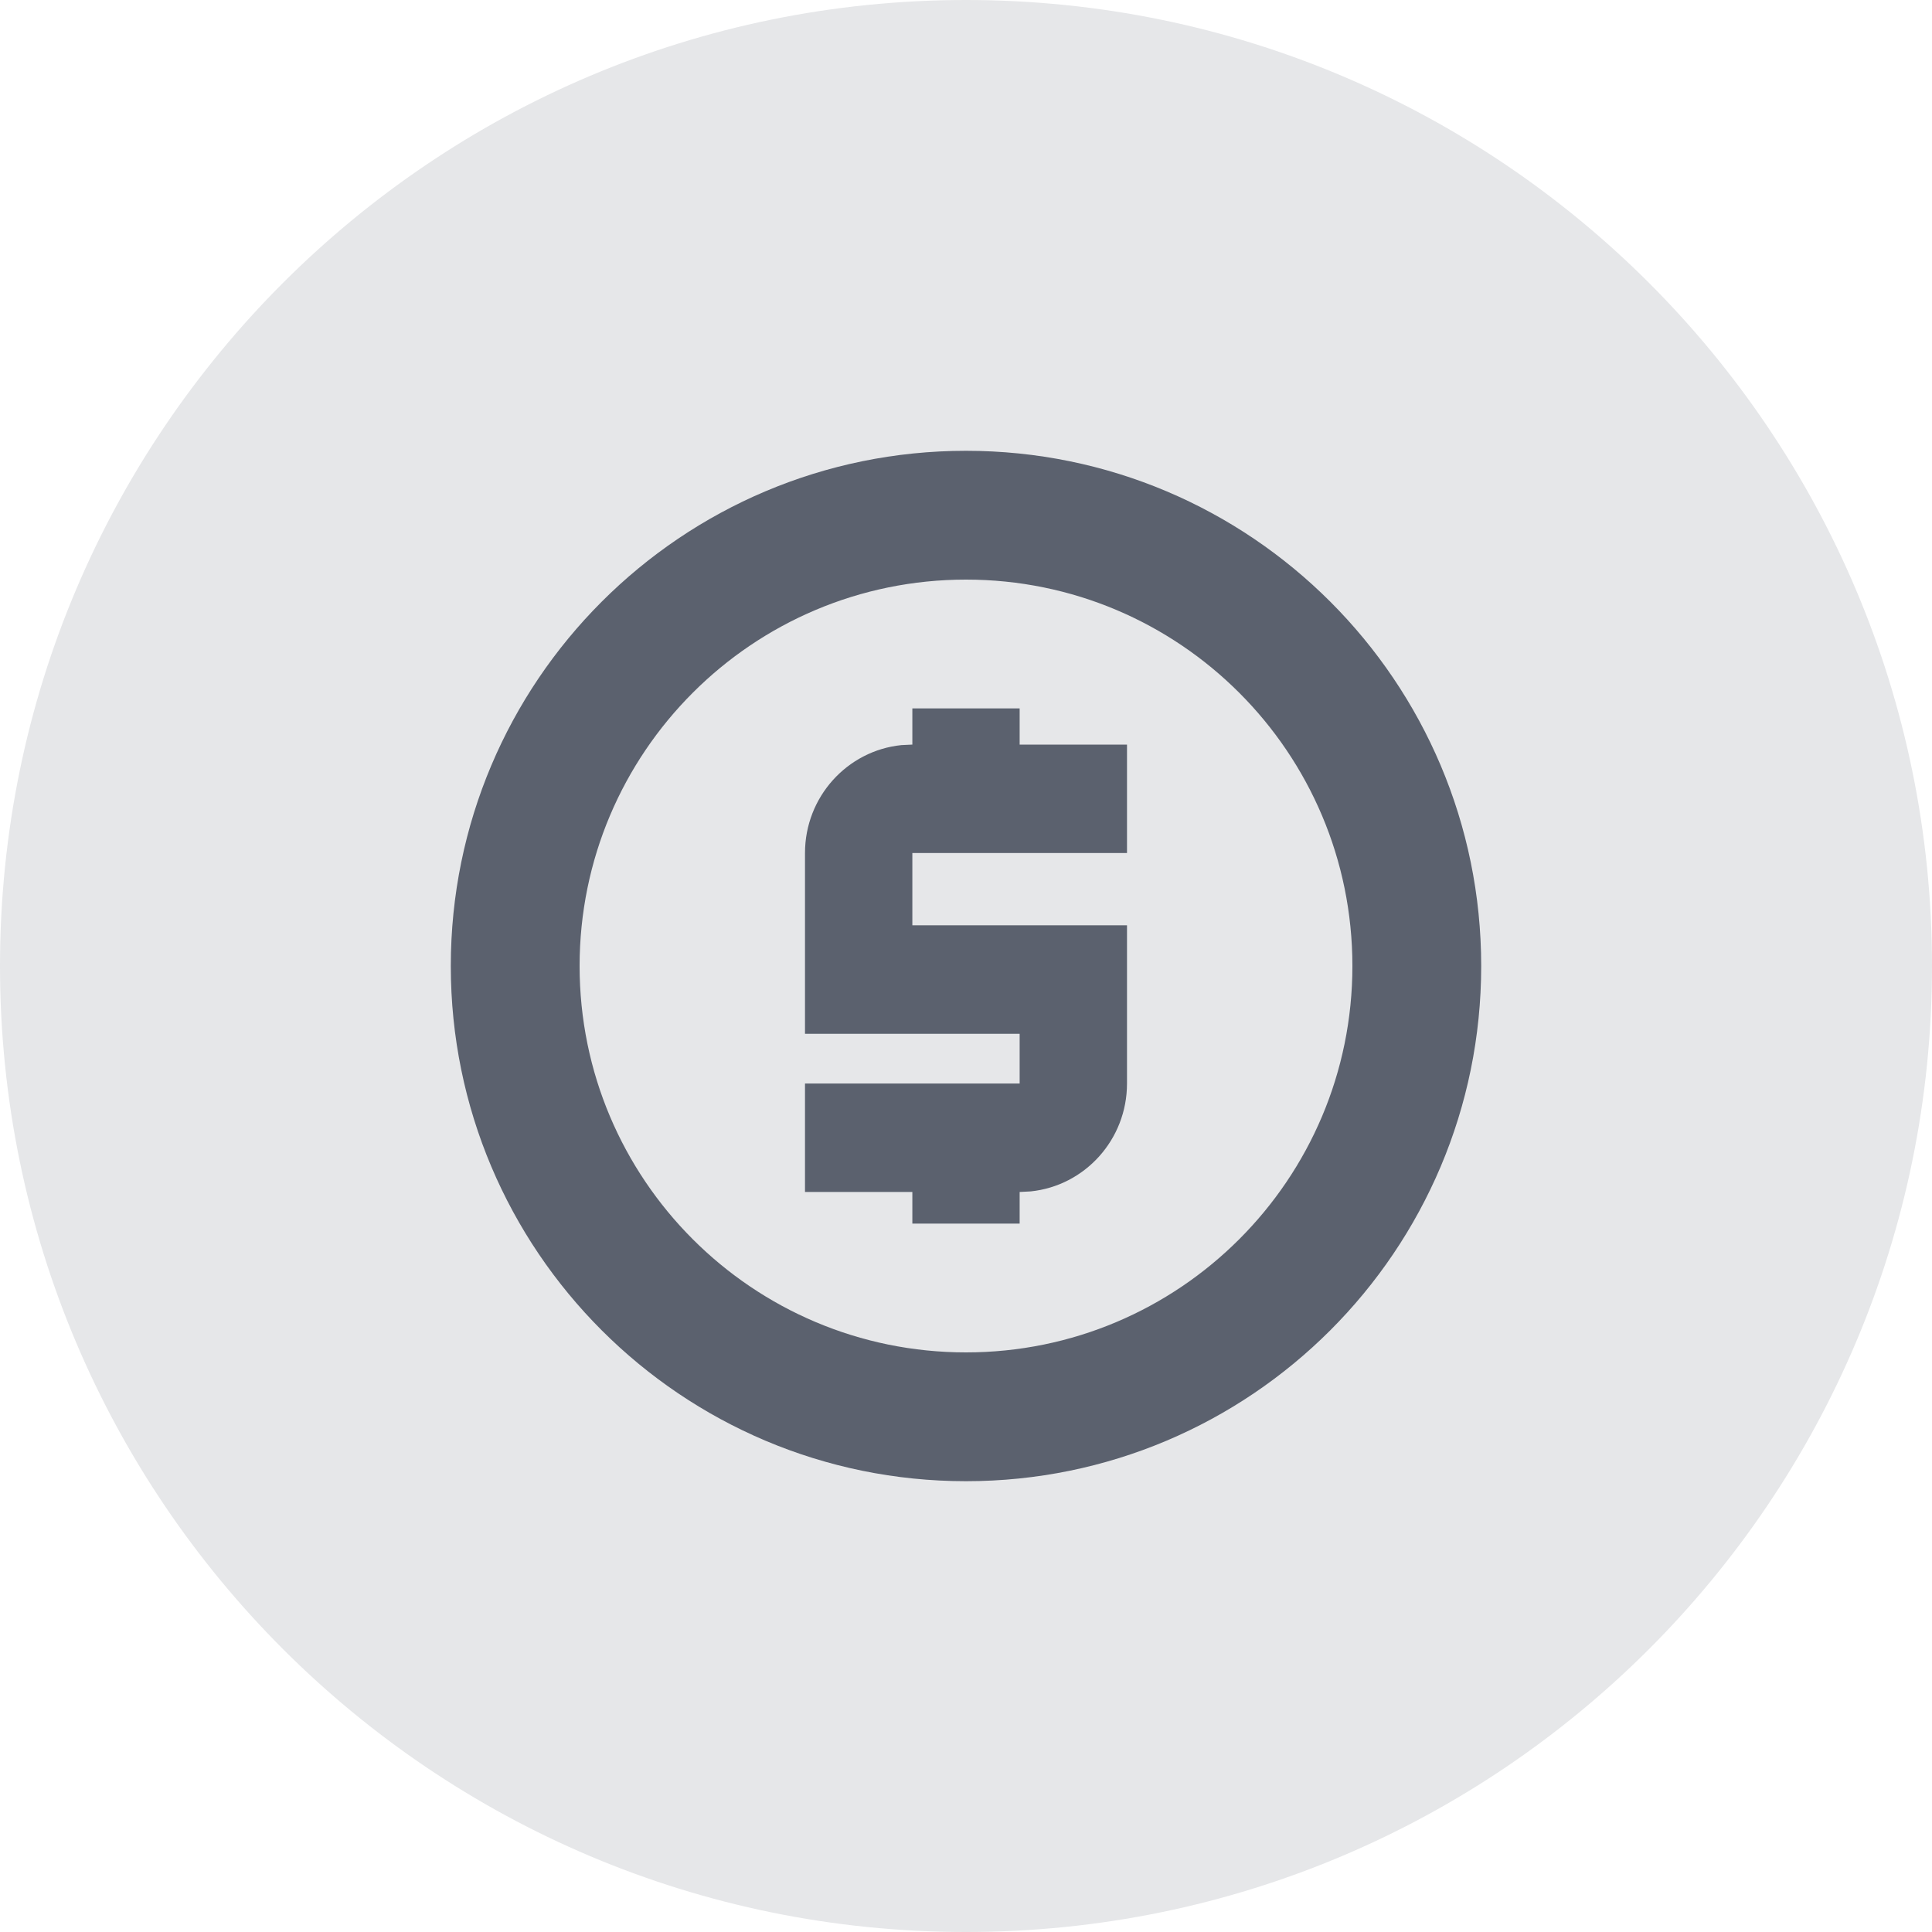
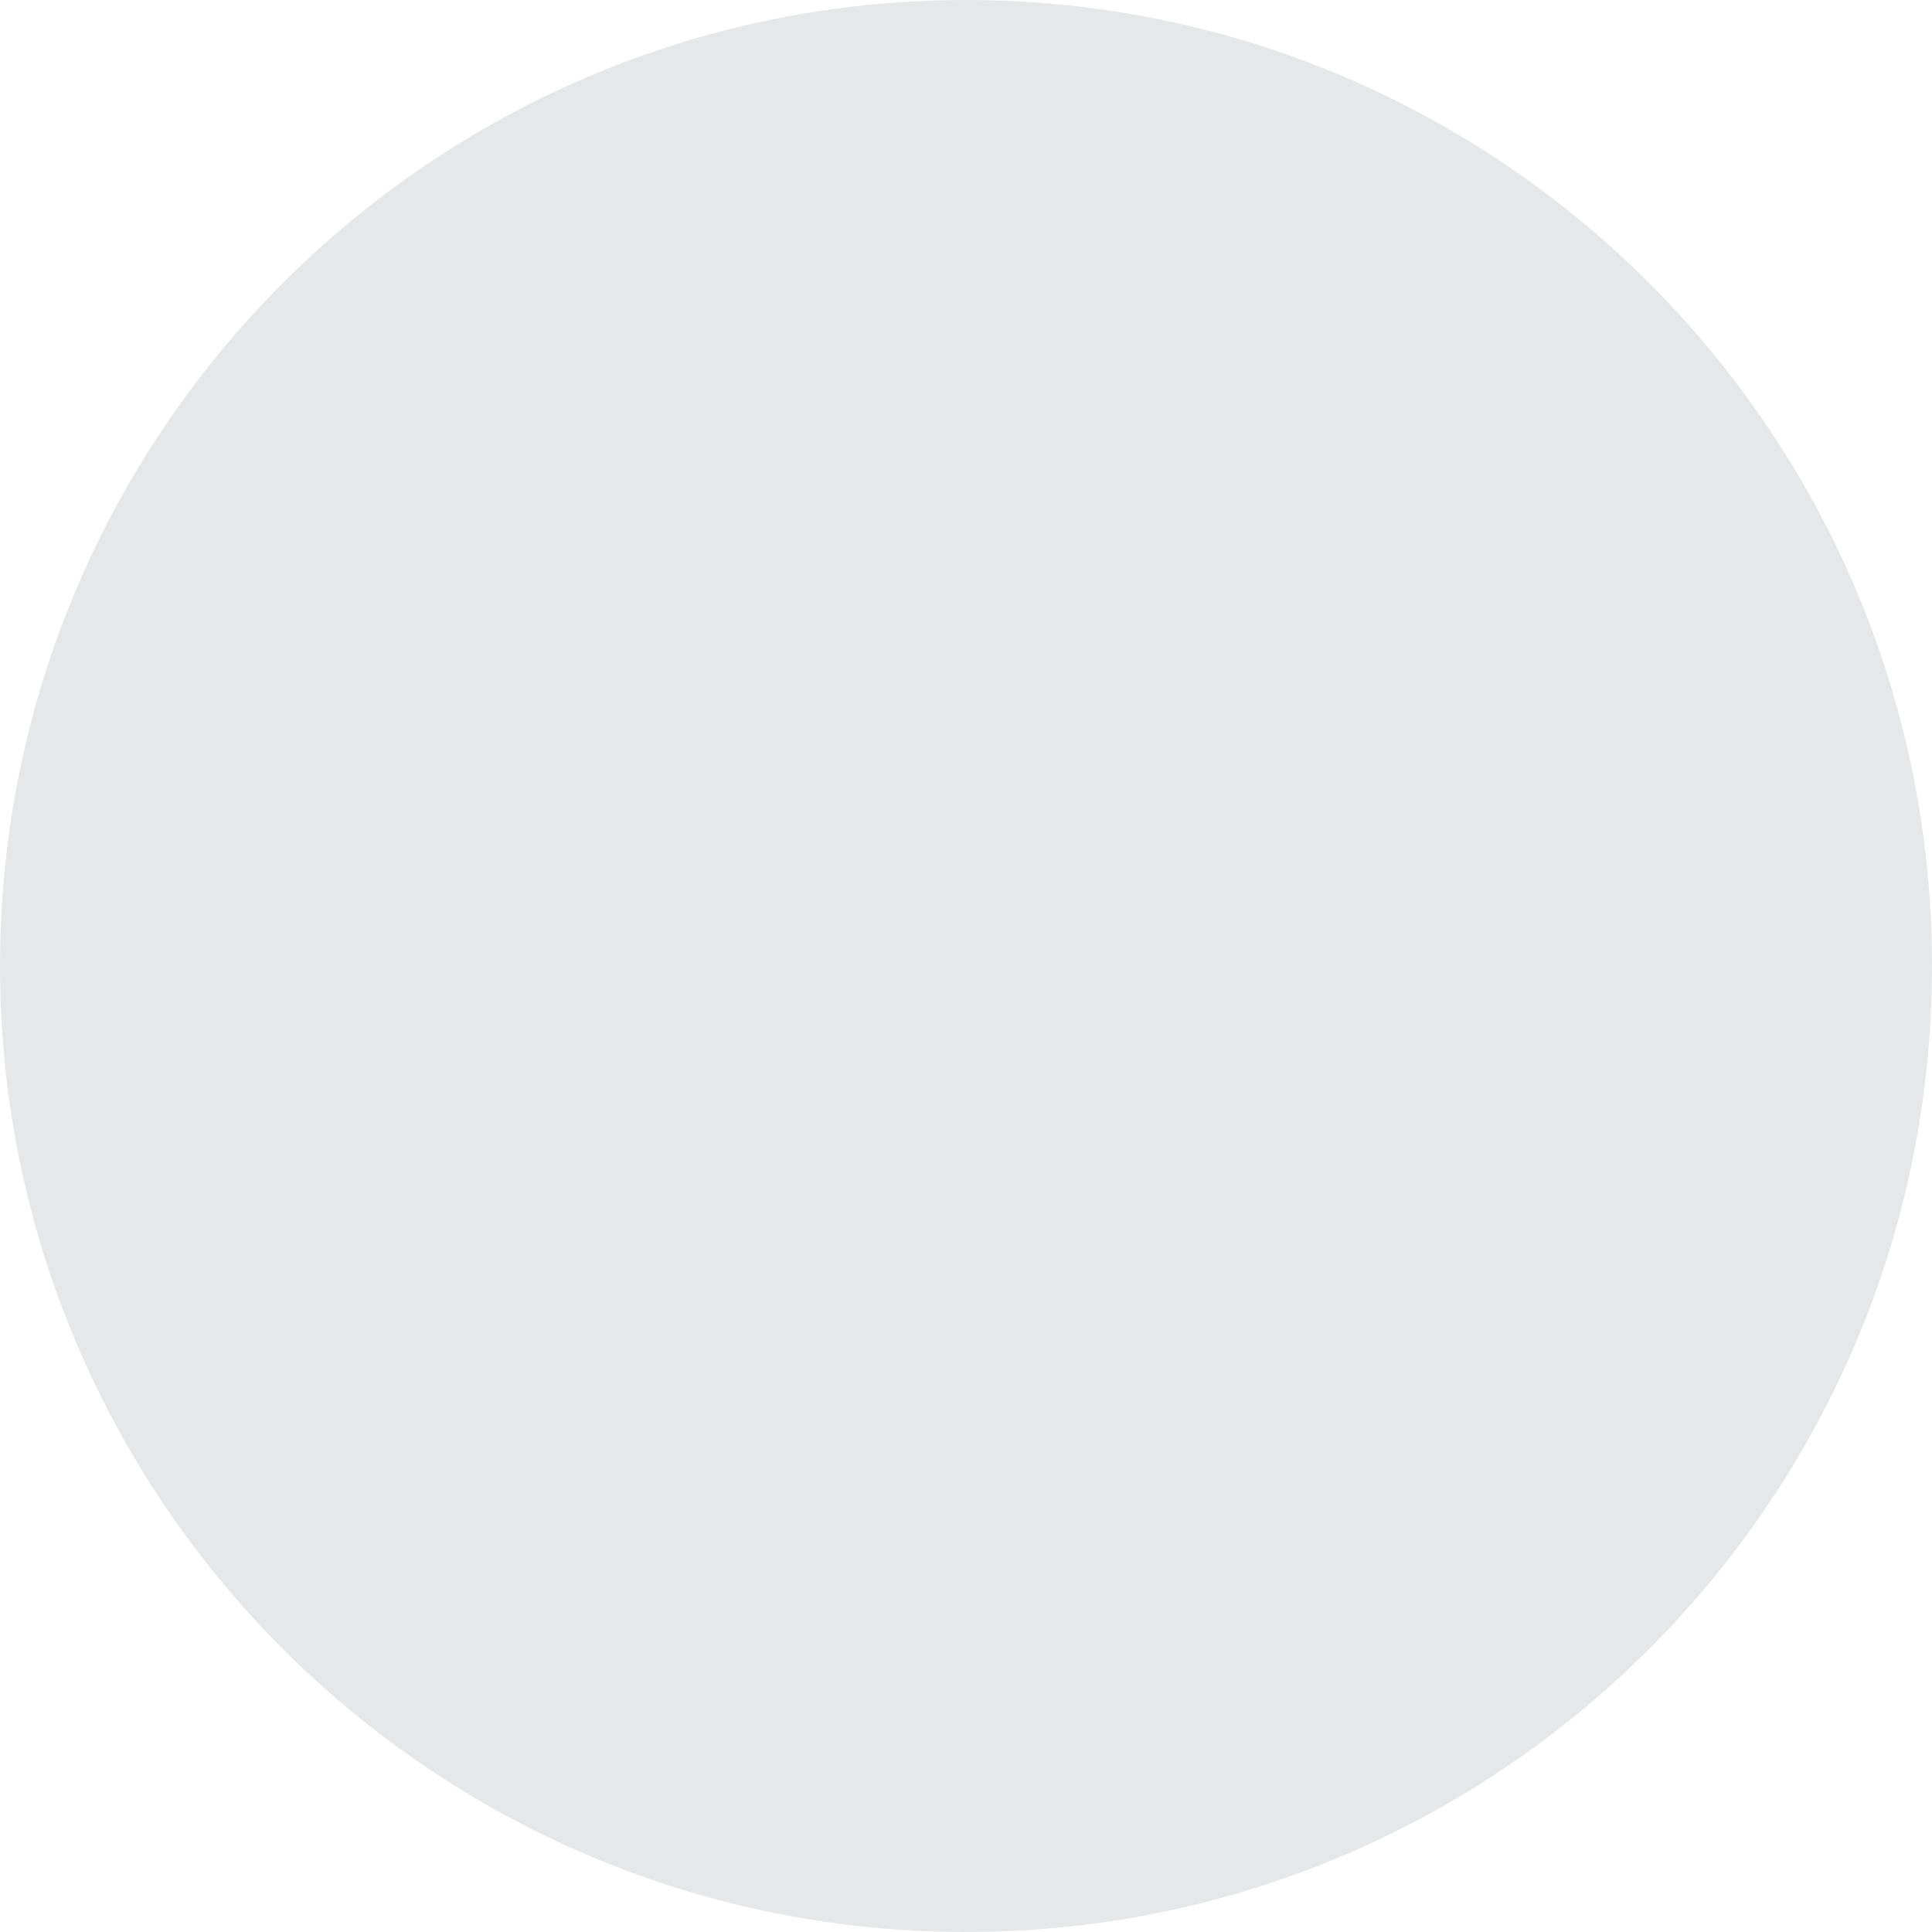
<svg xmlns="http://www.w3.org/2000/svg" width="30" height="30" viewBox="0 0 30 30" fill="none">
  <path d="M15 30C23.284 30 30 23.284 30 15C30 6.716 23.284 0 15 0C6.716 0 0 6.716 0 15C0 23.284 6.716 30 15 30Z" fill="#E6E7E9" />
-   <path d="M15 7C19.418 7 23 10.582 23 15C23 19.418 19.418 23 15 23C10.582 23 7 19.418 7 15C7 10.582 10.582 7 15 7ZM15 9C11.686 9 9 11.686 9 15C9 18.314 11.686 21 15 21C18.314 21 21 18.314 21 15C21 11.686 18.314 9 15 9ZM15.833 11.562H17.5V13.246H14.167V14.368H17.5V16.825C17.5 17.697 16.844 18.414 16.004 18.5L15.833 18.509V19H14.167V18.509H12.5V16.825H15.833V16.053H12.5V13.246C12.5 12.374 13.156 11.656 13.997 11.57L14.167 11.562V11H15.833V11.562Z" fill="#5B616E" />
</svg>